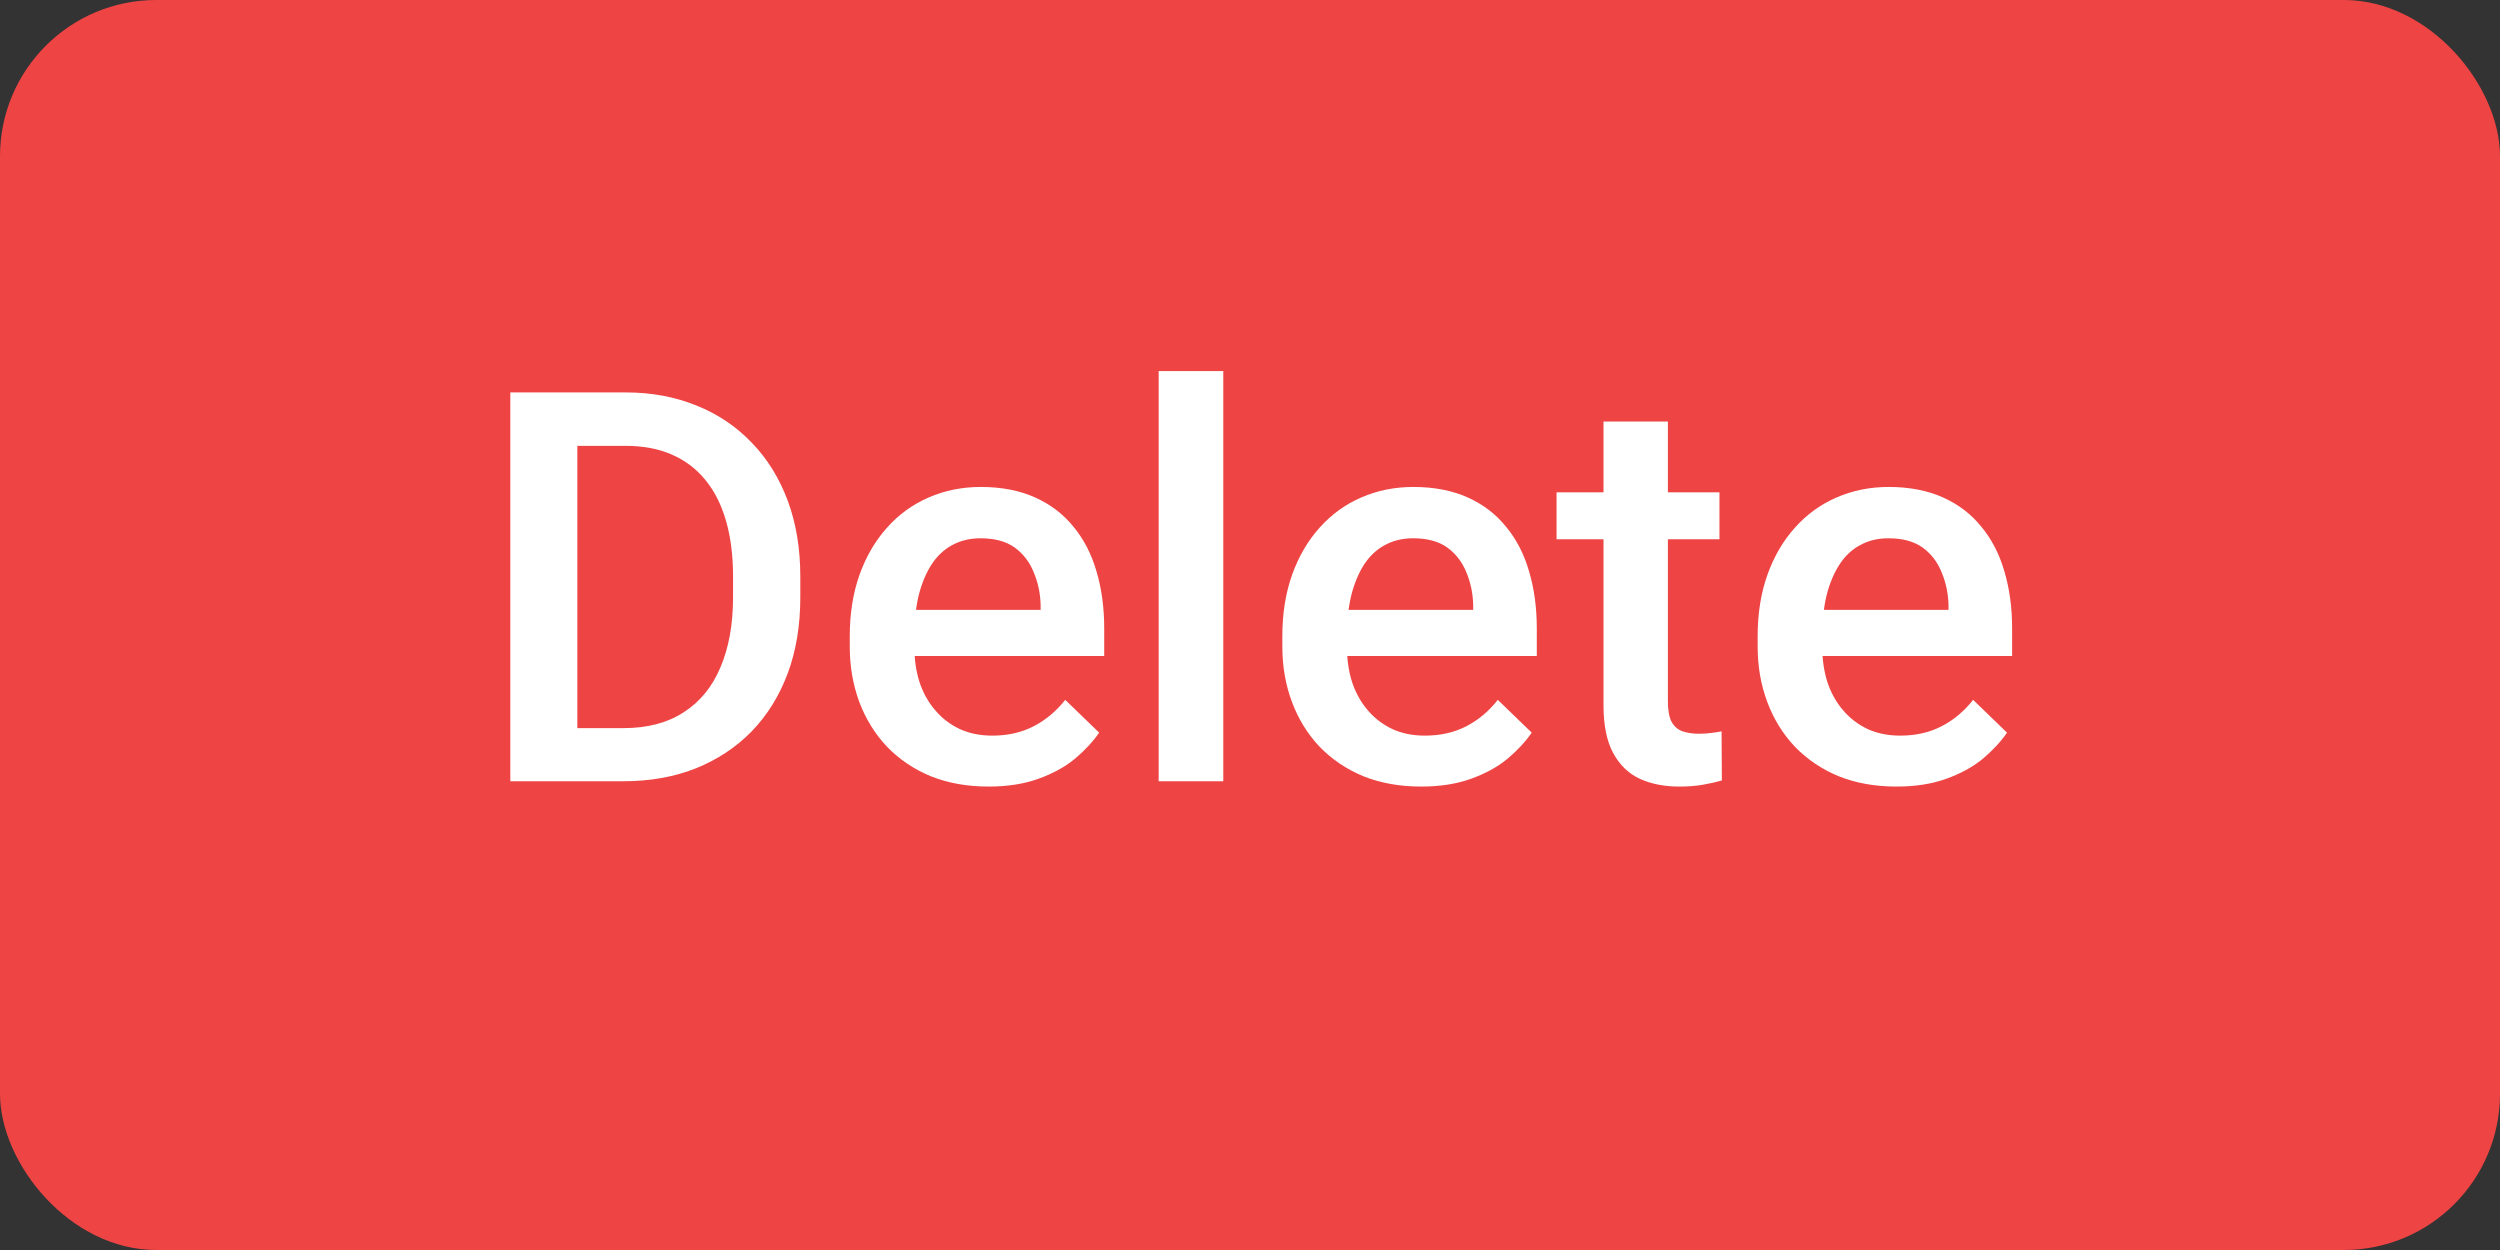
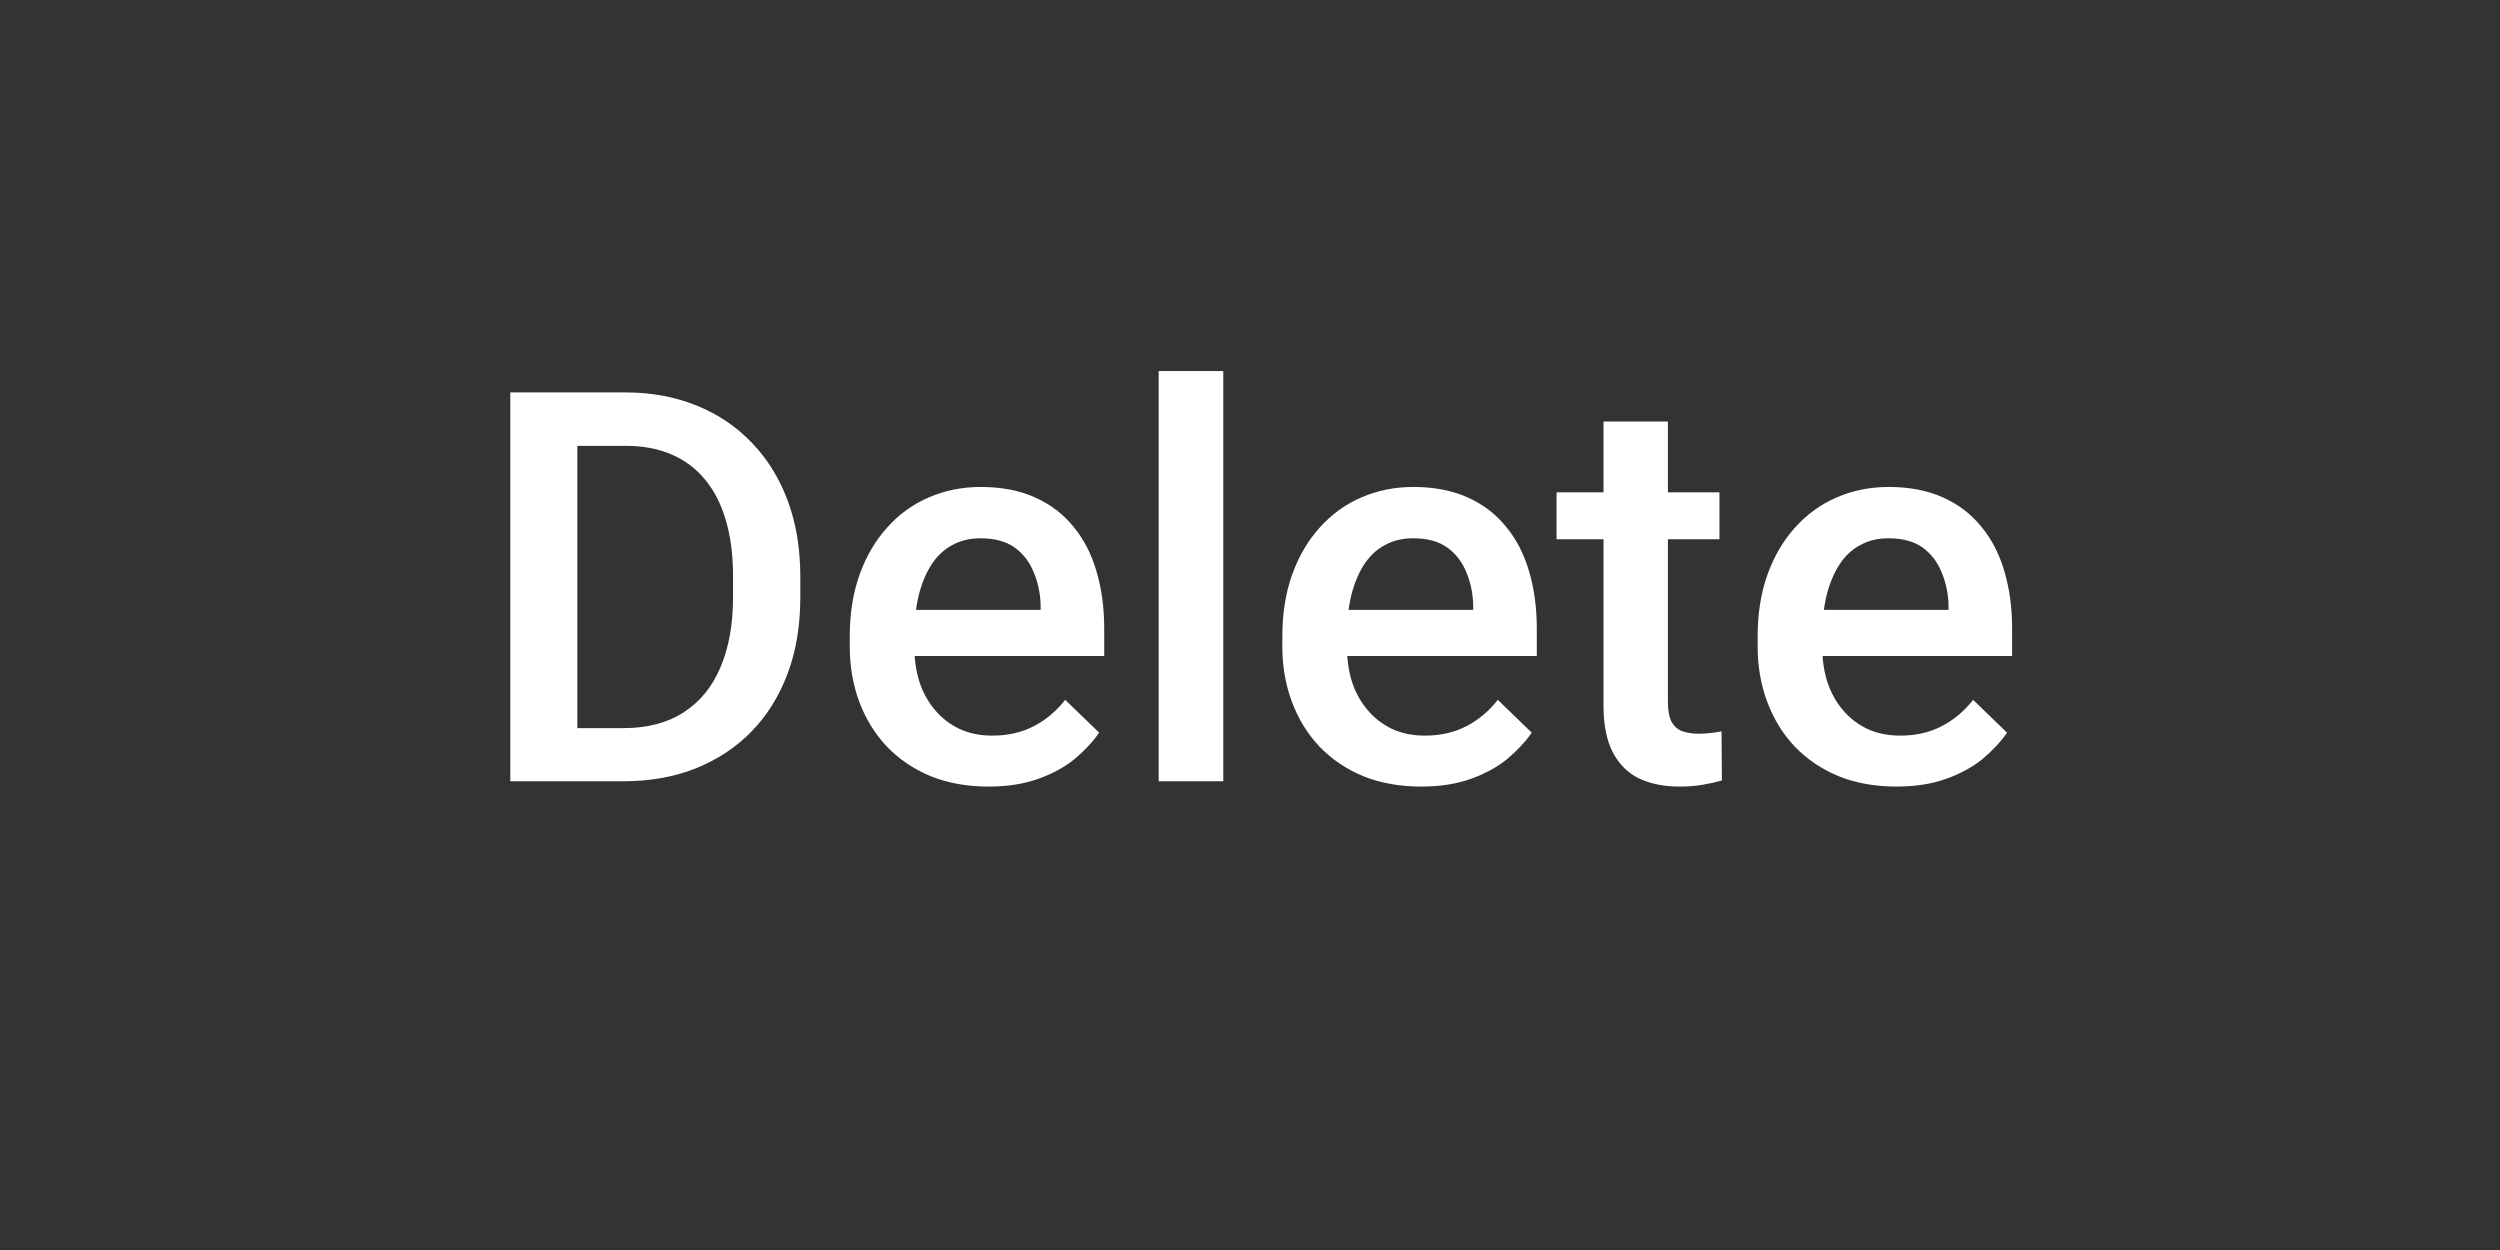
<svg xmlns="http://www.w3.org/2000/svg" width="32" height="16" viewBox="0 0 32 16" fill="none">
  <rect x="0" y="0" width="32" height="16" fill="#333333" stroke="none" />
-   <rect width="32" height="16" rx="2" fill="#EF4444" />
  <path d="M7.978 10H6.915L6.922 9.32H7.978C8.286 9.32 8.543 9.253 8.75 9.118C8.96 8.984 9.117 8.791 9.222 8.541C9.329 8.29 9.383 7.991 9.383 7.645V7.375C9.383 7.106 9.352 6.868 9.291 6.661C9.231 6.453 9.142 6.279 9.024 6.138C8.908 5.996 8.764 5.889 8.593 5.816C8.425 5.743 8.23 5.707 8.009 5.707H6.895V5.023H8.009C8.339 5.023 8.641 5.079 8.915 5.191C9.188 5.3 9.424 5.459 9.622 5.666C9.823 5.873 9.976 6.122 10.084 6.411C10.191 6.701 10.244 7.024 10.244 7.382V7.645C10.244 8.003 10.191 8.326 10.084 8.616C9.976 8.905 9.823 9.153 9.622 9.361C9.422 9.566 9.182 9.724 8.904 9.836C8.629 9.945 8.32 10 7.978 10ZM7.39 5.023V10H6.532V5.023H7.39ZM12.654 10.068C12.38 10.068 12.133 10.024 11.912 9.935C11.693 9.844 11.507 9.717 11.352 9.556C11.199 9.394 11.082 9.204 10.999 8.985C10.918 8.766 10.877 8.53 10.877 8.277V8.141C10.877 7.851 10.919 7.589 11.003 7.354C11.087 7.12 11.205 6.919 11.355 6.753C11.505 6.584 11.683 6.456 11.888 6.367C12.093 6.278 12.315 6.233 12.555 6.233C12.819 6.233 13.05 6.278 13.248 6.367C13.447 6.456 13.611 6.581 13.741 6.743C13.873 6.902 13.971 7.092 14.035 7.313C14.101 7.535 14.134 7.778 14.134 8.045V8.397H11.276V7.806H13.32V7.741C13.316 7.593 13.286 7.454 13.231 7.324C13.179 7.194 13.098 7.089 12.989 7.009C12.879 6.93 12.734 6.89 12.551 6.89C12.415 6.89 12.293 6.919 12.185 6.979C12.081 7.035 11.993 7.119 11.922 7.228C11.852 7.337 11.797 7.47 11.758 7.625C11.722 7.777 11.704 7.949 11.704 8.141V8.277C11.704 8.439 11.725 8.59 11.769 8.729C11.814 8.865 11.88 8.985 11.967 9.087C12.053 9.19 12.158 9.271 12.281 9.33C12.404 9.387 12.544 9.416 12.702 9.416C12.9 9.416 13.076 9.376 13.231 9.296C13.386 9.216 13.521 9.103 13.635 8.958L14.069 9.378C13.989 9.494 13.885 9.606 13.758 9.713C13.63 9.818 13.474 9.903 13.29 9.969C13.107 10.035 12.895 10.068 12.654 10.068ZM15.658 4.75V10H14.831V4.75H15.658ZM18.191 10.068C17.918 10.068 17.67 10.024 17.449 9.935C17.23 9.844 17.044 9.717 16.889 9.556C16.736 9.394 16.619 9.204 16.537 8.985C16.455 8.766 16.414 8.53 16.414 8.277V8.141C16.414 7.851 16.456 7.589 16.54 7.354C16.624 7.12 16.742 6.919 16.892 6.753C17.043 6.584 17.22 6.456 17.425 6.367C17.63 6.278 17.852 6.233 18.092 6.233C18.356 6.233 18.587 6.278 18.786 6.367C18.984 6.456 19.148 6.581 19.278 6.743C19.41 6.902 19.508 7.092 19.572 7.313C19.638 7.535 19.671 7.778 19.671 8.045V8.397H16.814V7.806H18.857V7.741C18.853 7.593 18.823 7.454 18.769 7.324C18.716 7.194 18.635 7.089 18.526 7.009C18.416 6.93 18.271 6.89 18.088 6.89C17.952 6.89 17.83 6.919 17.723 6.979C17.618 7.035 17.53 7.119 17.459 7.228C17.389 7.337 17.334 7.47 17.295 7.625C17.259 7.777 17.241 7.949 17.241 8.141V8.277C17.241 8.439 17.262 8.59 17.306 8.729C17.351 8.865 17.417 8.985 17.504 9.087C17.59 9.19 17.695 9.271 17.818 9.33C17.941 9.387 18.081 9.416 18.239 9.416C18.437 9.416 18.614 9.376 18.769 9.296C18.924 9.216 19.058 9.103 19.172 8.958L19.606 9.378C19.526 9.494 19.422 9.606 19.295 9.713C19.167 9.818 19.011 9.903 18.827 9.969C18.644 10.035 18.433 10.068 18.191 10.068ZM22.009 6.302V6.903H19.924V6.302H22.009ZM20.525 5.396H21.349V8.978C21.349 9.092 21.365 9.18 21.397 9.241C21.431 9.3 21.478 9.34 21.537 9.361C21.596 9.381 21.666 9.392 21.746 9.392C21.803 9.392 21.857 9.388 21.91 9.381C21.962 9.375 22.004 9.368 22.036 9.361L22.04 9.99C21.971 10.01 21.891 10.028 21.8 10.044C21.711 10.06 21.609 10.068 21.493 10.068C21.303 10.068 21.136 10.035 20.99 9.969C20.844 9.901 20.73 9.79 20.648 9.638C20.566 9.485 20.525 9.282 20.525 9.029V5.396ZM24.275 10.068C24.002 10.068 23.754 10.024 23.533 9.935C23.314 9.844 23.128 9.717 22.973 9.556C22.82 9.394 22.703 9.204 22.621 8.985C22.539 8.766 22.498 8.53 22.498 8.277V8.141C22.498 7.851 22.54 7.589 22.624 7.354C22.708 7.12 22.826 6.919 22.976 6.753C23.127 6.584 23.304 6.456 23.509 6.367C23.714 6.278 23.936 6.233 24.176 6.233C24.44 6.233 24.671 6.278 24.87 6.367C25.068 6.456 25.232 6.581 25.362 6.743C25.494 6.902 25.592 7.092 25.656 7.313C25.722 7.535 25.755 7.778 25.755 8.045V8.397H22.898V7.806H24.941V7.741C24.937 7.593 24.907 7.454 24.852 7.324C24.8 7.194 24.719 7.089 24.61 7.009C24.5 6.93 24.355 6.89 24.172 6.89C24.036 6.89 23.914 6.919 23.807 6.979C23.702 7.035 23.614 7.119 23.544 7.228C23.473 7.337 23.418 7.47 23.379 7.625C23.343 7.777 23.325 7.949 23.325 8.141V8.277C23.325 8.439 23.346 8.59 23.39 8.729C23.435 8.865 23.501 8.985 23.588 9.087C23.674 9.19 23.779 9.271 23.902 9.33C24.025 9.387 24.166 9.416 24.323 9.416C24.521 9.416 24.698 9.376 24.852 9.296C25.008 9.216 25.142 9.103 25.256 8.958L25.69 9.378C25.61 9.494 25.506 9.606 25.379 9.713C25.251 9.818 25.095 9.903 24.911 9.969C24.728 10.035 24.516 10.068 24.275 10.068Z" fill="white" />
</svg>